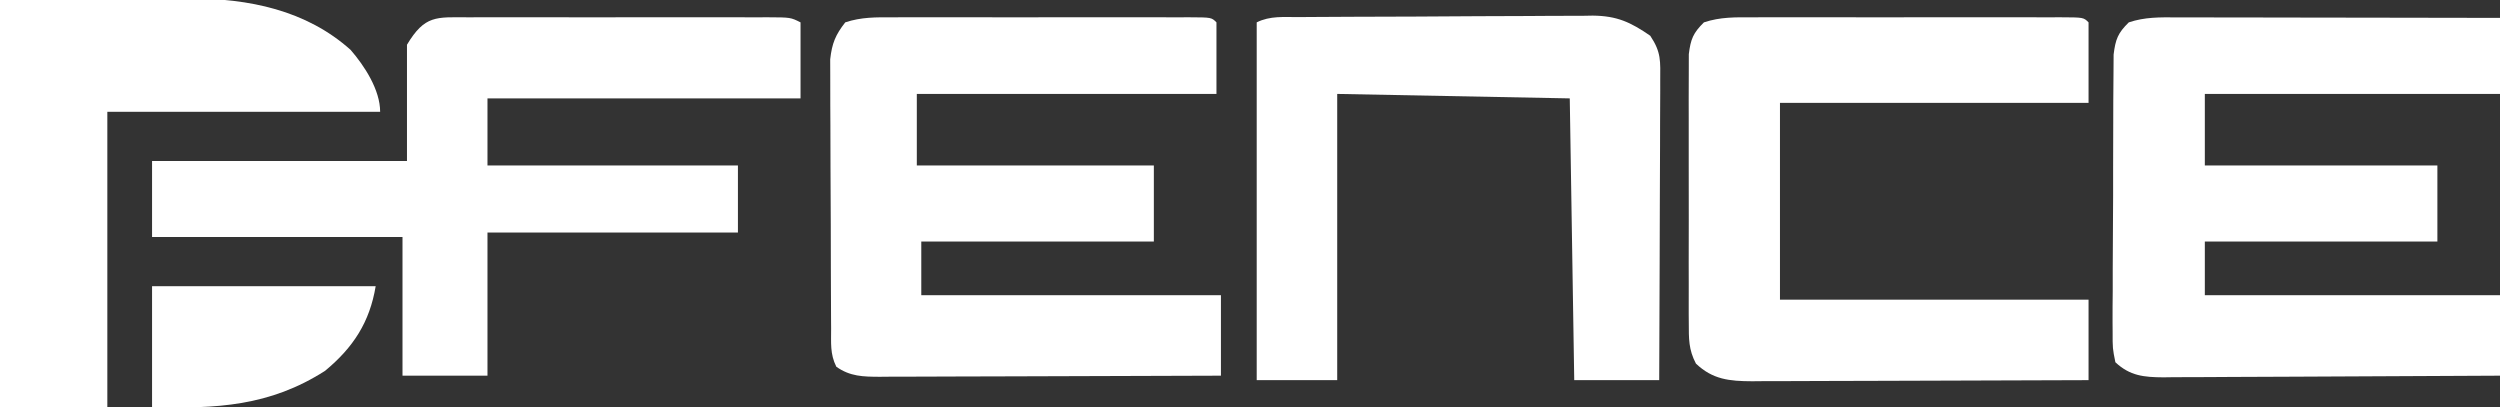
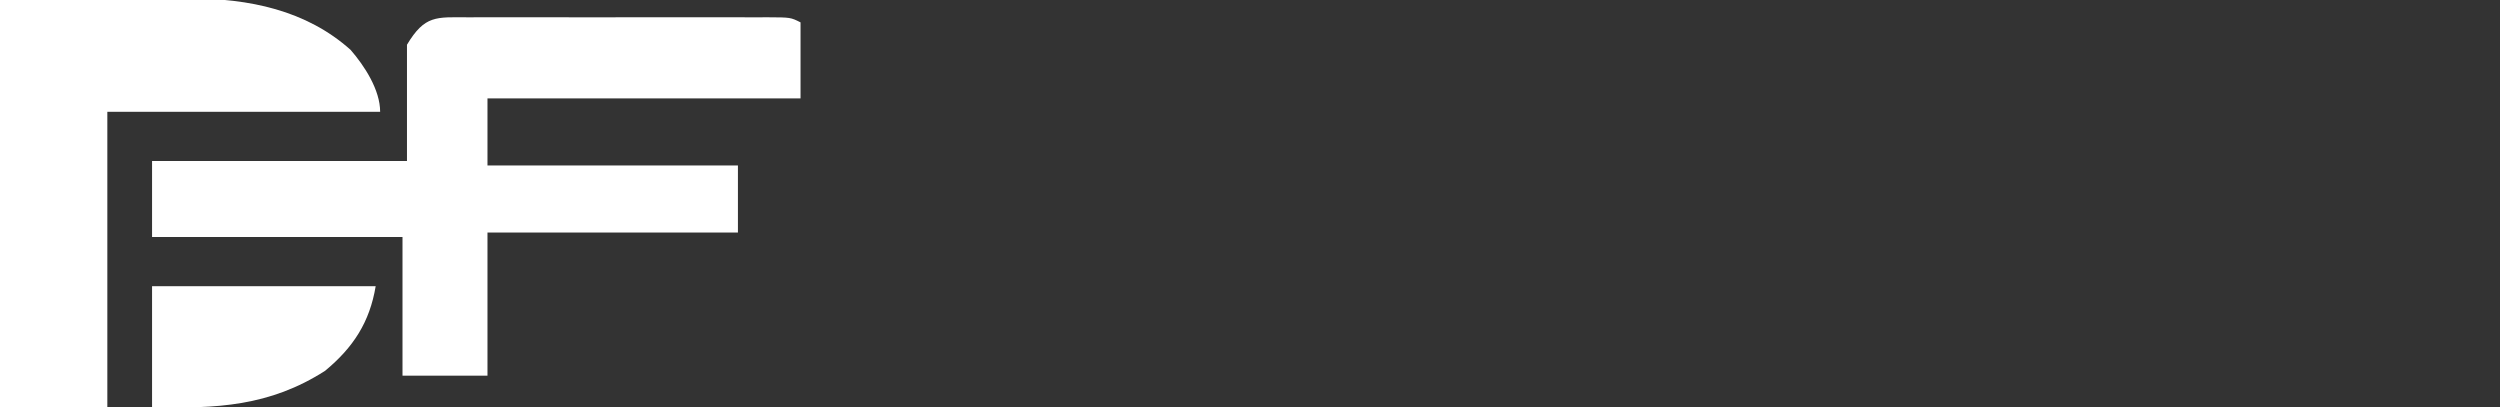
<svg xmlns="http://www.w3.org/2000/svg" width="559" height="91">
  <rect width="100%" height="100%" fill="#333333" stroke="none" />
-   <path d="M0 0 C0.781 -0 1.561 -0 2.366 -0 C4.947 0 7.528 0.008 10.109 0.016 C11.898 0.018 13.687 0.019 15.477 0.02 C20.187 0.024 24.897 0.034 29.607 0.045 C34.413 0.055 39.219 0.06 44.025 0.065 C53.455 0.075 62.885 0.093 72.316 0.114 C72.316 5.724 72.316 11.334 72.316 17.114 C50.536 17.114 28.756 17.114 6.316 17.114 C6.316 22.394 6.316 27.674 6.316 33.114 C23.476 33.114 40.636 33.114 58.316 33.114 C58.316 38.724 58.316 44.334 58.316 50.114 C41.156 50.114 23.996 50.114 6.316 50.114 C6.316 54.074 6.316 58.034 6.316 62.114 C28.096 62.114 49.876 62.114 72.316 62.114 C72.316 68.054 72.316 73.994 72.316 80.114 C61.841 80.181 51.366 80.236 40.891 80.269 C36.027 80.285 31.164 80.306 26.3 80.34 C21.605 80.372 16.911 80.39 12.217 80.398 C10.426 80.404 8.636 80.415 6.845 80.431 C4.336 80.453 1.828 80.455 -0.681 80.454 C-1.421 80.465 -2.16 80.476 -2.922 80.487 C-7.302 80.461 -10.423 80.168 -13.684 77.114 C-14.306 74.046 -14.306 74.046 -14.3 70.227 C-14.305 69.531 -14.311 68.835 -14.316 68.117 C-14.328 65.814 -14.304 63.514 -14.278 61.211 C-14.276 59.611 -14.276 58.01 -14.278 56.41 C-14.277 53.055 -14.258 49.7 -14.226 46.345 C-14.187 42.046 -14.182 37.748 -14.19 33.45 C-14.193 30.144 -14.181 26.839 -14.164 23.533 C-14.157 21.949 -14.153 20.364 -14.154 18.779 C-14.153 16.562 -14.131 14.346 -14.104 12.129 C-14.096 10.868 -14.087 9.607 -14.079 8.308 C-13.657 4.894 -13.122 3.496 -10.684 1.114 C-7.065 -0.093 -3.766 -0.018 0 0 Z " fill="#FFFFFF" transform="translate(486.684,3.886)" />
-   <path d="M0 0 C0.769 -0.002 1.539 -0.004 2.331 -0.005 C4.875 -0.01 7.419 -0.007 9.962 -0.003 C11.727 -0.004 13.491 -0.005 15.256 -0.006 C18.953 -0.008 22.65 -0.006 26.347 -0.001 C31.097 0.005 35.846 0.001 40.596 -0.005 C44.238 -0.008 47.88 -0.007 51.523 -0.004 C53.275 -0.004 55.027 -0.005 56.779 -0.007 C59.221 -0.009 61.663 -0.006 64.105 0 C64.836 -0.002 65.566 -0.004 66.319 -0.006 C71.309 0.015 71.309 0.015 72.423 1.129 C72.423 6.409 72.423 11.689 72.423 17.129 C50.313 17.129 28.203 17.129 5.423 17.129 C5.423 22.409 5.423 27.689 5.423 33.129 C22.913 33.129 40.403 33.129 58.423 33.129 C58.423 38.739 58.423 44.349 58.423 50.129 C41.263 50.129 24.103 50.129 6.423 50.129 C6.423 54.089 6.423 58.049 6.423 62.129 C28.533 62.129 50.643 62.129 73.423 62.129 C73.423 68.069 73.423 74.009 73.423 80.129 C62.801 80.175 52.179 80.211 41.556 80.233 C36.624 80.243 31.692 80.258 26.759 80.28 C22 80.302 17.241 80.314 12.482 80.319 C10.665 80.323 8.849 80.33 7.032 80.341 C4.49 80.355 1.947 80.357 -0.595 80.356 C-1.348 80.364 -2.1 80.371 -2.875 80.378 C-6.572 80.364 -9.5 80.315 -12.577 78.129 C-14.014 75.254 -13.72 72.769 -13.738 69.556 C-13.743 68.881 -13.748 68.206 -13.753 67.51 C-13.767 65.273 -13.774 63.035 -13.78 60.797 C-13.786 59.243 -13.791 57.688 -13.797 56.134 C-13.808 52.871 -13.813 49.609 -13.817 46.346 C-13.822 42.169 -13.846 37.993 -13.875 33.817 C-13.894 30.604 -13.899 27.391 -13.9 24.179 C-13.903 22.639 -13.911 21.1 -13.924 19.561 C-13.942 17.404 -13.94 15.248 -13.933 13.091 C-13.937 11.865 -13.94 10.638 -13.944 9.375 C-13.541 5.818 -12.773 3.935 -10.577 1.129 C-6.991 -0.066 -3.731 -0.01 0 0 Z " fill="#FFFFFF" transform="translate(199.577,3.871)" />
  <path d="M0 0 C1.166 -0.003 1.166 -0.003 2.356 -0.005 C4.927 -0.01 7.499 -0.007 10.07 -0.003 C11.855 -0.004 13.639 -0.005 15.424 -0.006 C19.164 -0.008 22.904 -0.006 26.644 -0.001 C31.445 0.005 36.245 0.001 41.046 -0.005 C44.731 -0.008 48.415 -0.007 52.1 -0.004 C53.871 -0.004 55.641 -0.005 57.412 -0.007 C59.883 -0.009 62.353 -0.006 64.824 0 C65.928 -0.003 65.928 -0.003 67.055 -0.006 C72.119 0.015 72.119 0.015 74.347 1.129 C74.347 6.739 74.347 12.349 74.347 18.129 C51.247 18.129 28.147 18.129 4.347 18.129 C4.347 23.079 4.347 28.029 4.347 33.129 C22.827 33.129 41.307 33.129 60.347 33.129 C60.347 38.079 60.347 43.029 60.347 48.129 C41.867 48.129 23.387 48.129 4.347 48.129 C4.347 58.689 4.347 69.249 4.347 80.129 C-1.923 80.129 -8.193 80.129 -14.653 80.129 C-14.653 69.899 -14.653 59.669 -14.653 49.129 C-33.133 49.129 -51.613 49.129 -70.653 49.129 C-70.653 43.519 -70.653 37.909 -70.653 32.129 C-51.843 32.129 -33.033 32.129 -13.653 32.129 C-13.653 23.549 -13.653 14.969 -13.653 6.129 C-9.655 -0.534 -7.099 -0.02 0 0 Z " fill="#FFFFFF" transform="translate(104.653,3.871)" />
-   <path d="M0 0 C1.198 -0.003 1.198 -0.003 2.42 -0.005 C5.061 -0.01 7.702 -0.007 10.343 -0.003 C12.175 -0.004 14.007 -0.005 15.839 -0.006 C19.677 -0.008 23.515 -0.006 27.354 -0.001 C32.285 0.005 37.216 0.001 42.147 -0.005 C45.928 -0.008 49.71 -0.007 53.491 -0.004 C55.31 -0.004 57.129 -0.005 58.948 -0.007 C61.483 -0.009 64.019 -0.006 66.555 0 C67.313 -0.002 68.072 -0.004 68.853 -0.006 C74.034 0.015 74.034 0.015 75.148 1.129 C75.148 7.069 75.148 13.009 75.148 19.129 C52.378 19.129 29.608 19.129 6.148 19.129 C6.148 33.649 6.148 48.169 6.148 63.129 C28.918 63.129 51.688 63.129 75.148 63.129 C75.148 69.069 75.148 75.009 75.148 81.129 C64.673 81.175 54.199 81.211 43.724 81.233 C38.86 81.243 33.996 81.258 29.132 81.28 C24.438 81.302 19.743 81.314 15.049 81.319 C13.259 81.323 11.468 81.33 9.677 81.341 C7.169 81.355 4.66 81.357 2.151 81.356 C1.412 81.364 0.672 81.371 -0.09 81.378 C-5.152 81.358 -8.89 80.994 -12.64 77.43 C-14.296 74.286 -14.233 71.861 -14.24 68.313 C-14.248 67.298 -14.248 67.298 -14.256 66.262 C-14.269 64.03 -14.261 61.799 -14.25 59.567 C-14.253 58.013 -14.255 56.459 -14.259 54.905 C-14.264 51.65 -14.257 48.395 -14.243 45.14 C-14.226 40.97 -14.236 36.801 -14.254 32.631 C-14.265 29.423 -14.261 26.214 -14.253 23.006 C-14.251 21.469 -14.254 19.931 -14.261 18.394 C-14.269 16.244 -14.257 14.095 -14.24 11.946 C-14.238 10.723 -14.235 9.501 -14.233 8.241 C-13.82 4.87 -13.252 3.491 -10.852 1.129 C-7.187 -0.092 -3.816 -0.01 0 0 Z " fill="#FFFFFF" transform="translate(391.852,3.871)" />
-   <path d="M0 0 C0.76 -0.007 1.519 -0.013 2.302 -0.02 C4.822 -0.04 7.342 -0.051 9.863 -0.061 C10.724 -0.065 11.585 -0.069 12.472 -0.074 C17.031 -0.095 21.591 -0.109 26.151 -0.118 C30.854 -0.129 35.557 -0.164 40.26 -0.203 C43.881 -0.23 47.502 -0.238 51.123 -0.241 C52.857 -0.246 54.59 -0.258 56.323 -0.276 C58.755 -0.301 61.185 -0.3 63.617 -0.293 C64.328 -0.306 65.038 -0.319 65.77 -0.332 C71.222 -0.275 74.252 1.151 78.632 4.177 C81.126 7.918 80.874 9.84 80.859 14.311 C80.859 15.033 80.86 15.755 80.86 16.499 C80.859 18.885 80.843 21.271 80.827 23.657 C80.824 25.312 80.821 26.967 80.819 28.622 C80.811 32.977 80.792 37.332 80.769 41.687 C80.749 46.131 80.74 50.575 80.73 55.019 C80.708 63.738 80.673 72.458 80.632 81.177 C74.362 81.177 68.092 81.177 61.632 81.177 C61.302 60.387 60.972 39.597 60.632 18.177 C43.472 17.847 26.312 17.517 8.632 17.177 C8.632 38.297 8.632 59.417 8.632 81.177 C2.692 81.177 -3.248 81.177 -9.368 81.177 C-9.368 54.777 -9.368 28.377 -9.368 1.177 C-6.371 -0.321 -3.288 0.012 0 0 Z " fill="#FFFFFF" transform="translate(290.368,3.823)" />
  <path d="M0 0 C12.468 -0.093 12.468 -0.093 25.188 -0.188 C29.082 -0.228 29.082 -0.228 33.055 -0.27 C35.155 -0.279 37.255 -0.287 39.355 -0.293 C40.412 -0.308 41.468 -0.324 42.556 -0.339 C55.603 -0.344 68.453 2.26 78.391 11.148 C81.517 14.745 85 20.109 85 25 C64.87 25 44.74 25 24 25 C24 46.78 24 68.56 24 91 C16.08 91 8.16 91 0 91 C0 60.97 0 30.94 0 0 Z " fill="#FFFFFF" transform="translate(0,0)" />
  <path d="M0 0 C16.5 0 33 0 50 0 C48.662 8.03 45.01 13.679 38.703 18.902 C26.32 26.854 14.25 27.435 0 27 C0 18.09 0 9.18 0 0 Z " fill="#FFFFFF" transform="translate(34,64)" />
</svg>